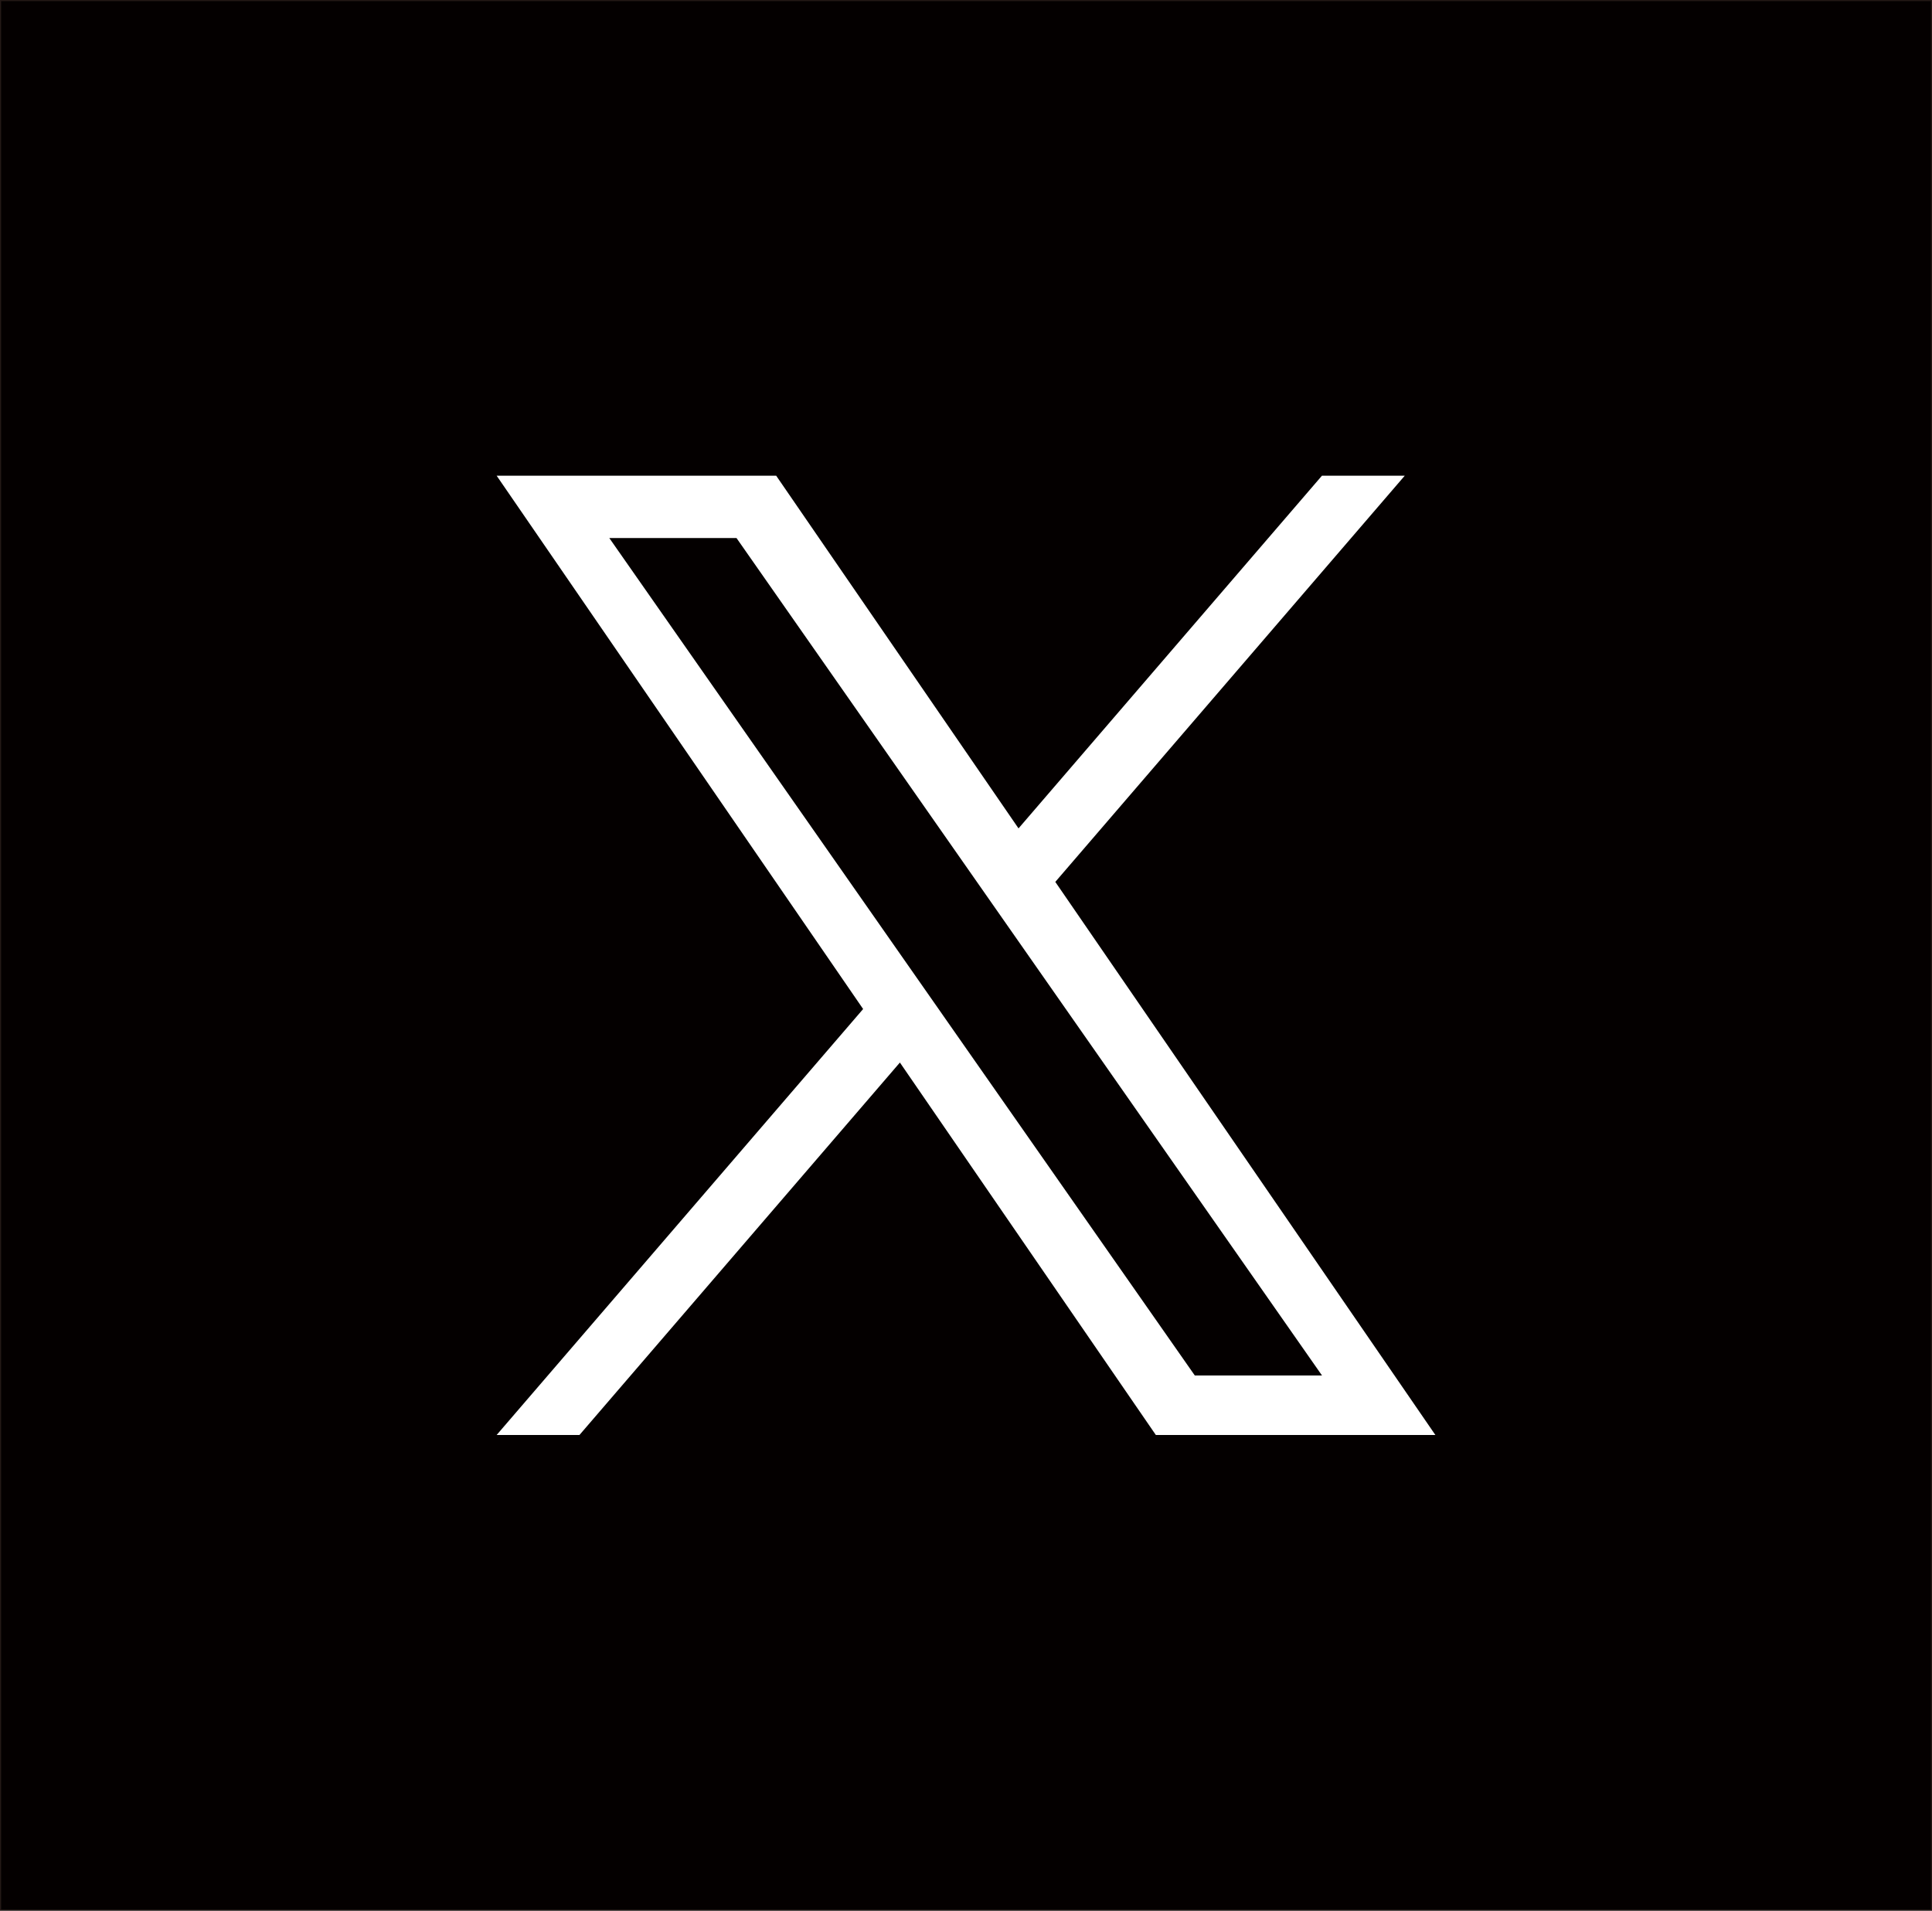
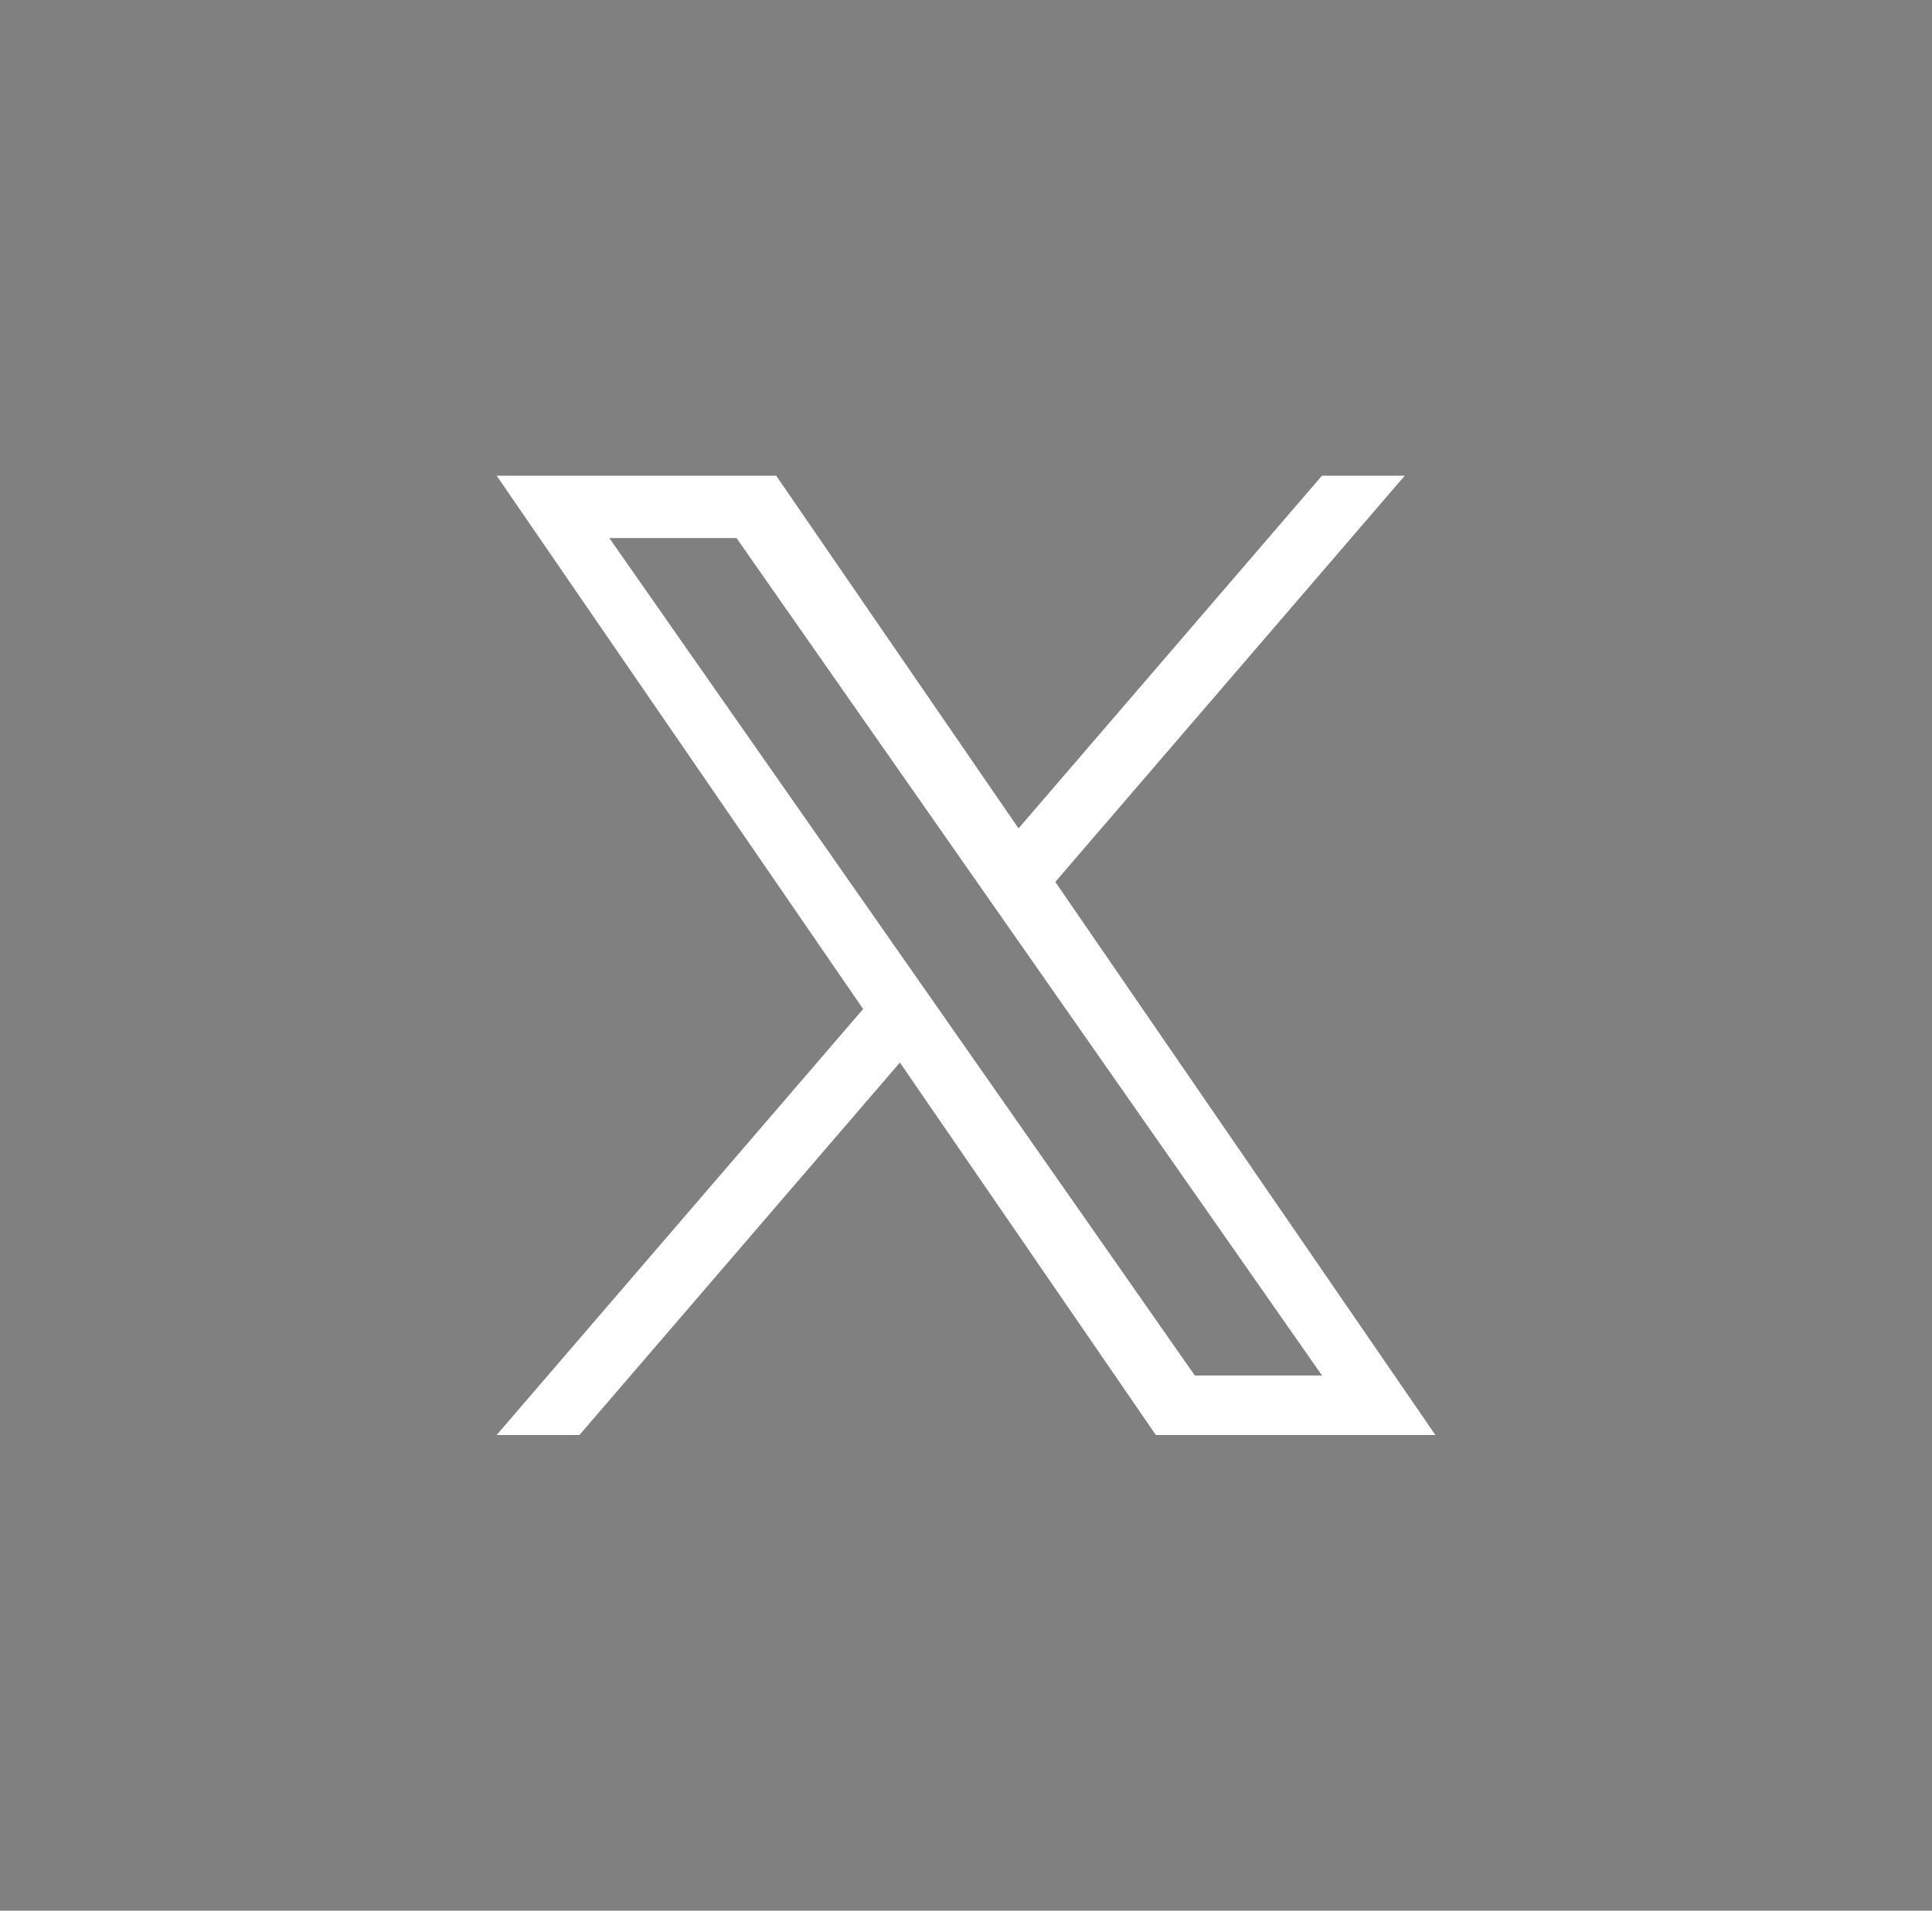
<svg xmlns="http://www.w3.org/2000/svg" id="_レイヤー_1" viewBox="0 0 1764.33 1744.98">
  <rect x="0" y="0" width="1764.33" height="1744.98" fill="#808080" stroke="none" />
  <defs>
    <style>.cls-1{fill:#040000;stroke:#231815;stroke-miterlimit:10;stroke-width:1.03px;}.cls-2{fill:#fff;stroke-width:0px;}</style>
  </defs>
-   <rect class="cls-1" x=".52" y=".52" width="1763.3" height="1743.95" />
  <path class="cls-2" d="m963.72,805.41l319.13-370.97h-75.62l-277.1,322.11-221.32-322.11h-255.27l334.68,487.08-334.68,389.02h75.63l292.63-340.15,233.73,340.15h255.27l-347.09-505.13h.02Zm-103.58,120.4l-33.91-48.5-269.81-385.94h116.16l217.74,311.46,33.91,48.5,283.04,404.86h-116.16l-230.97-330.36v-.02Z" />
</svg>